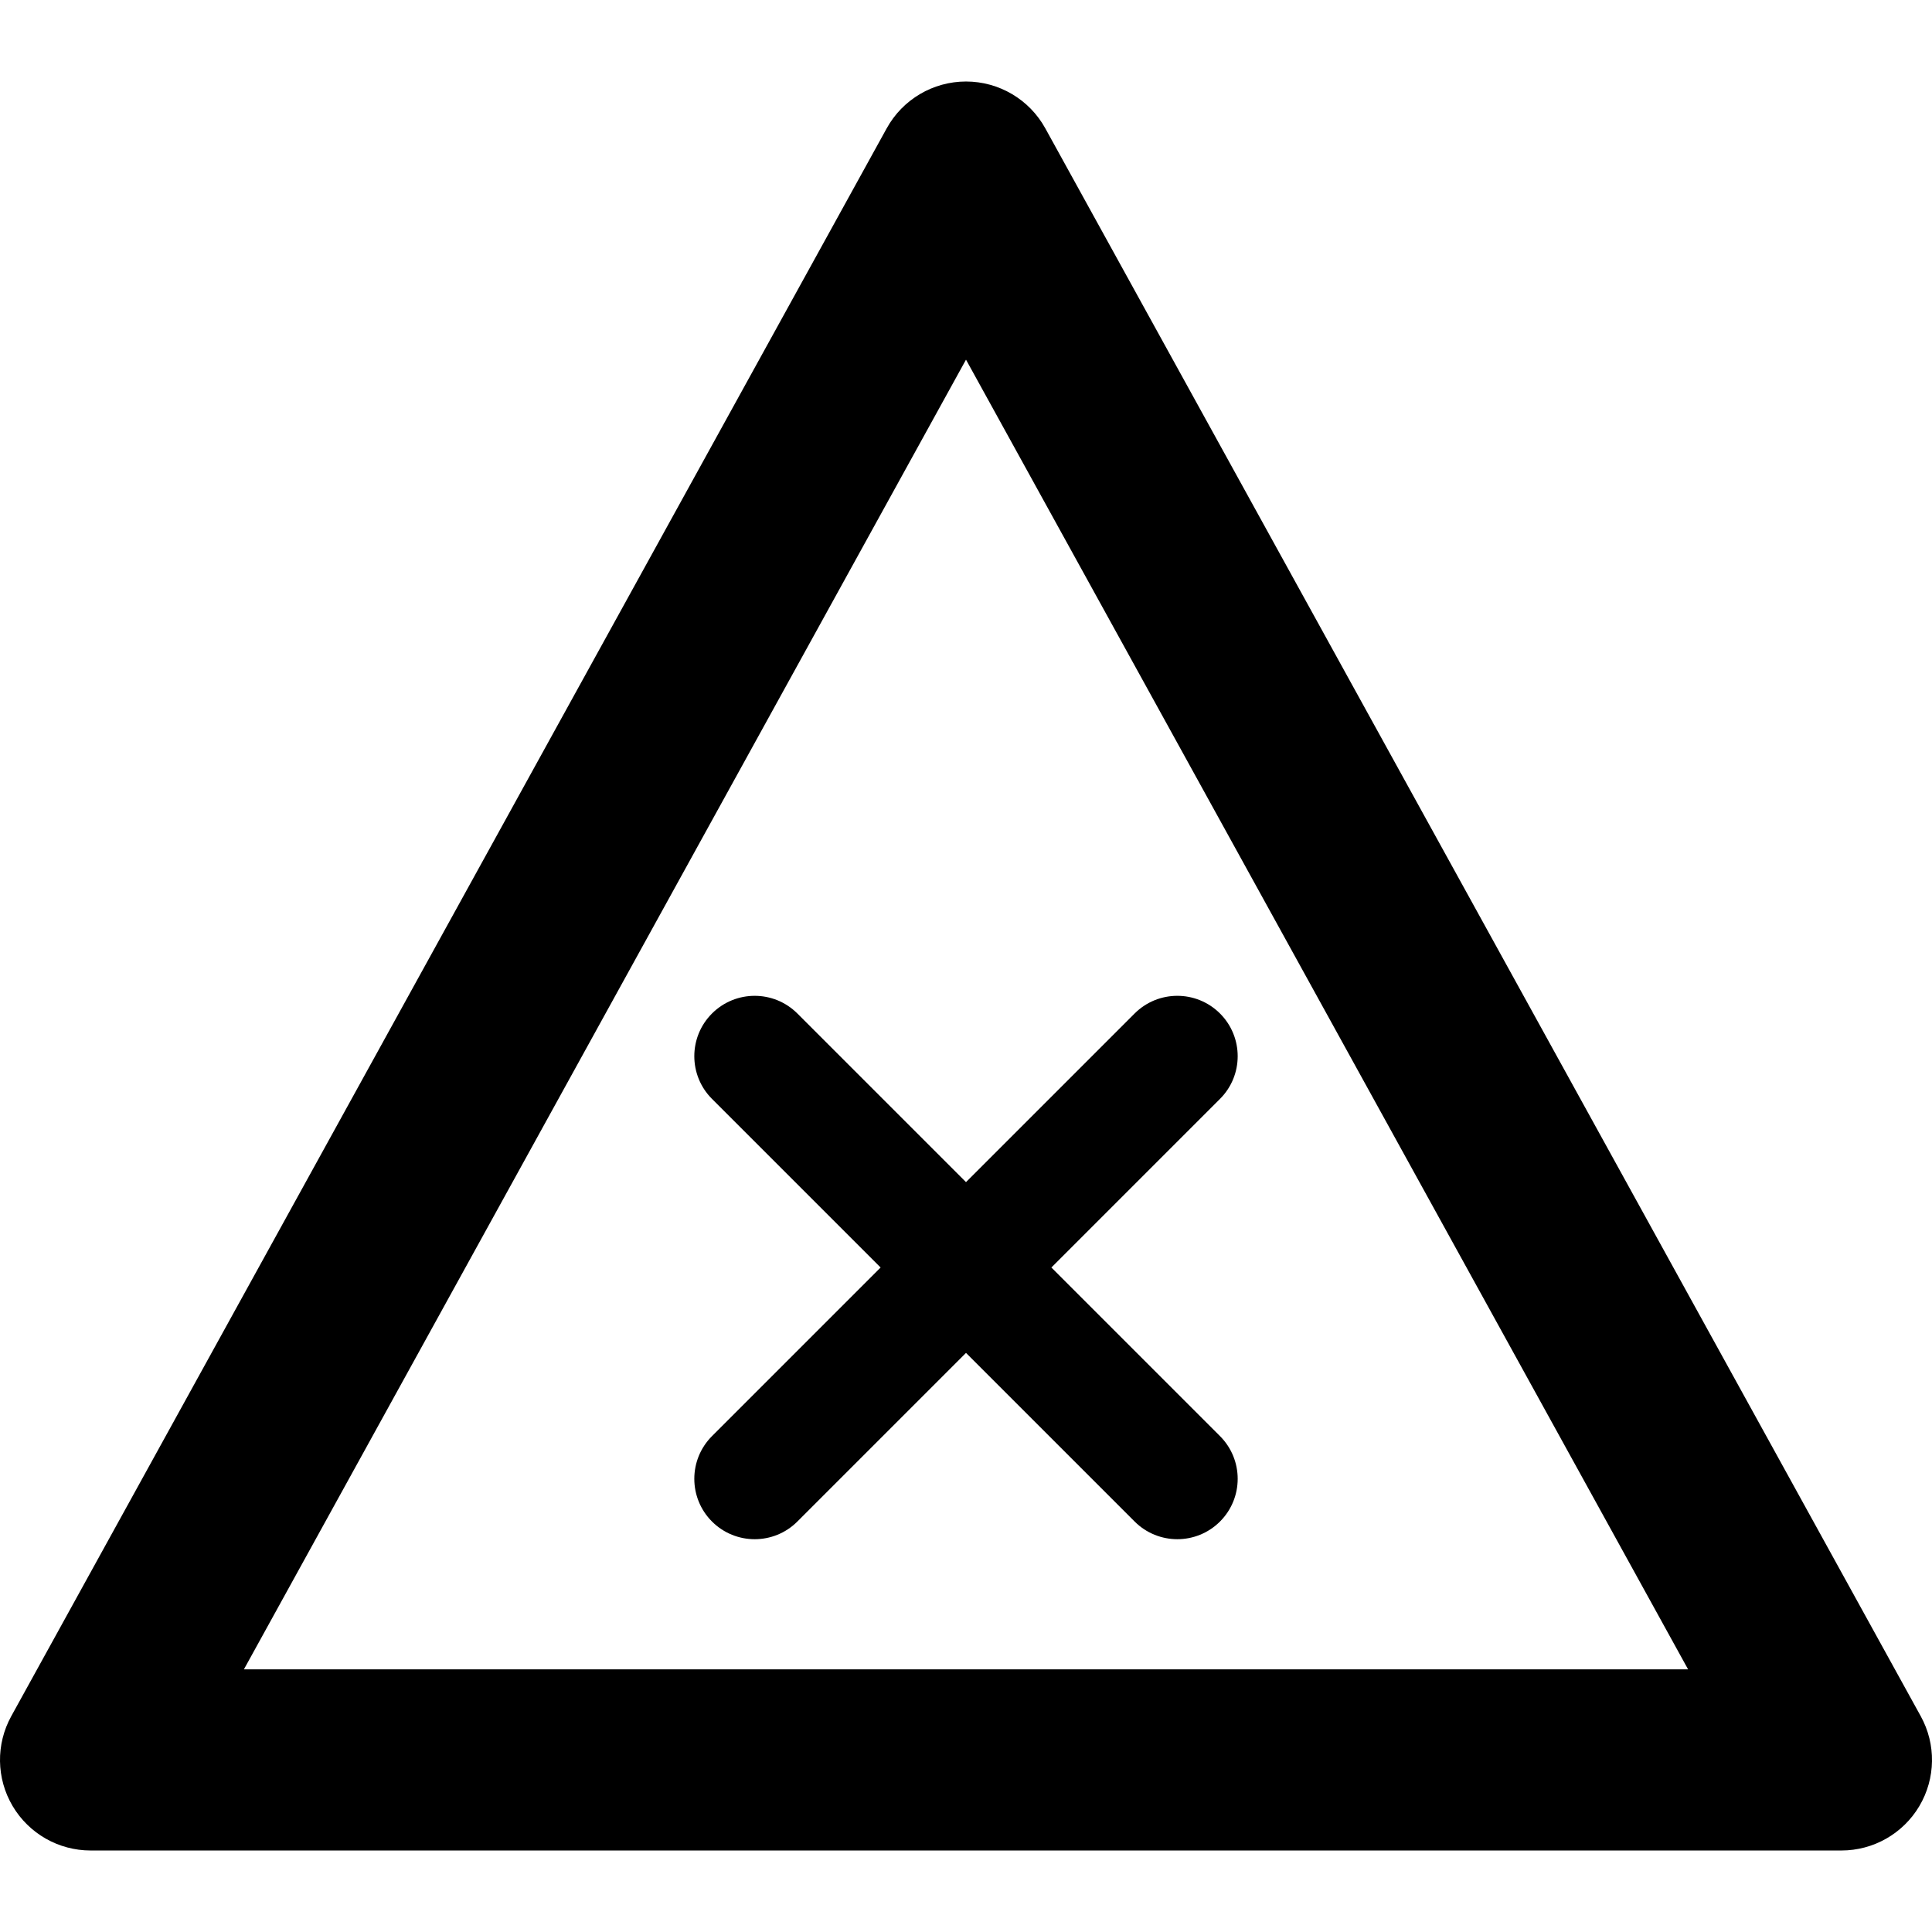
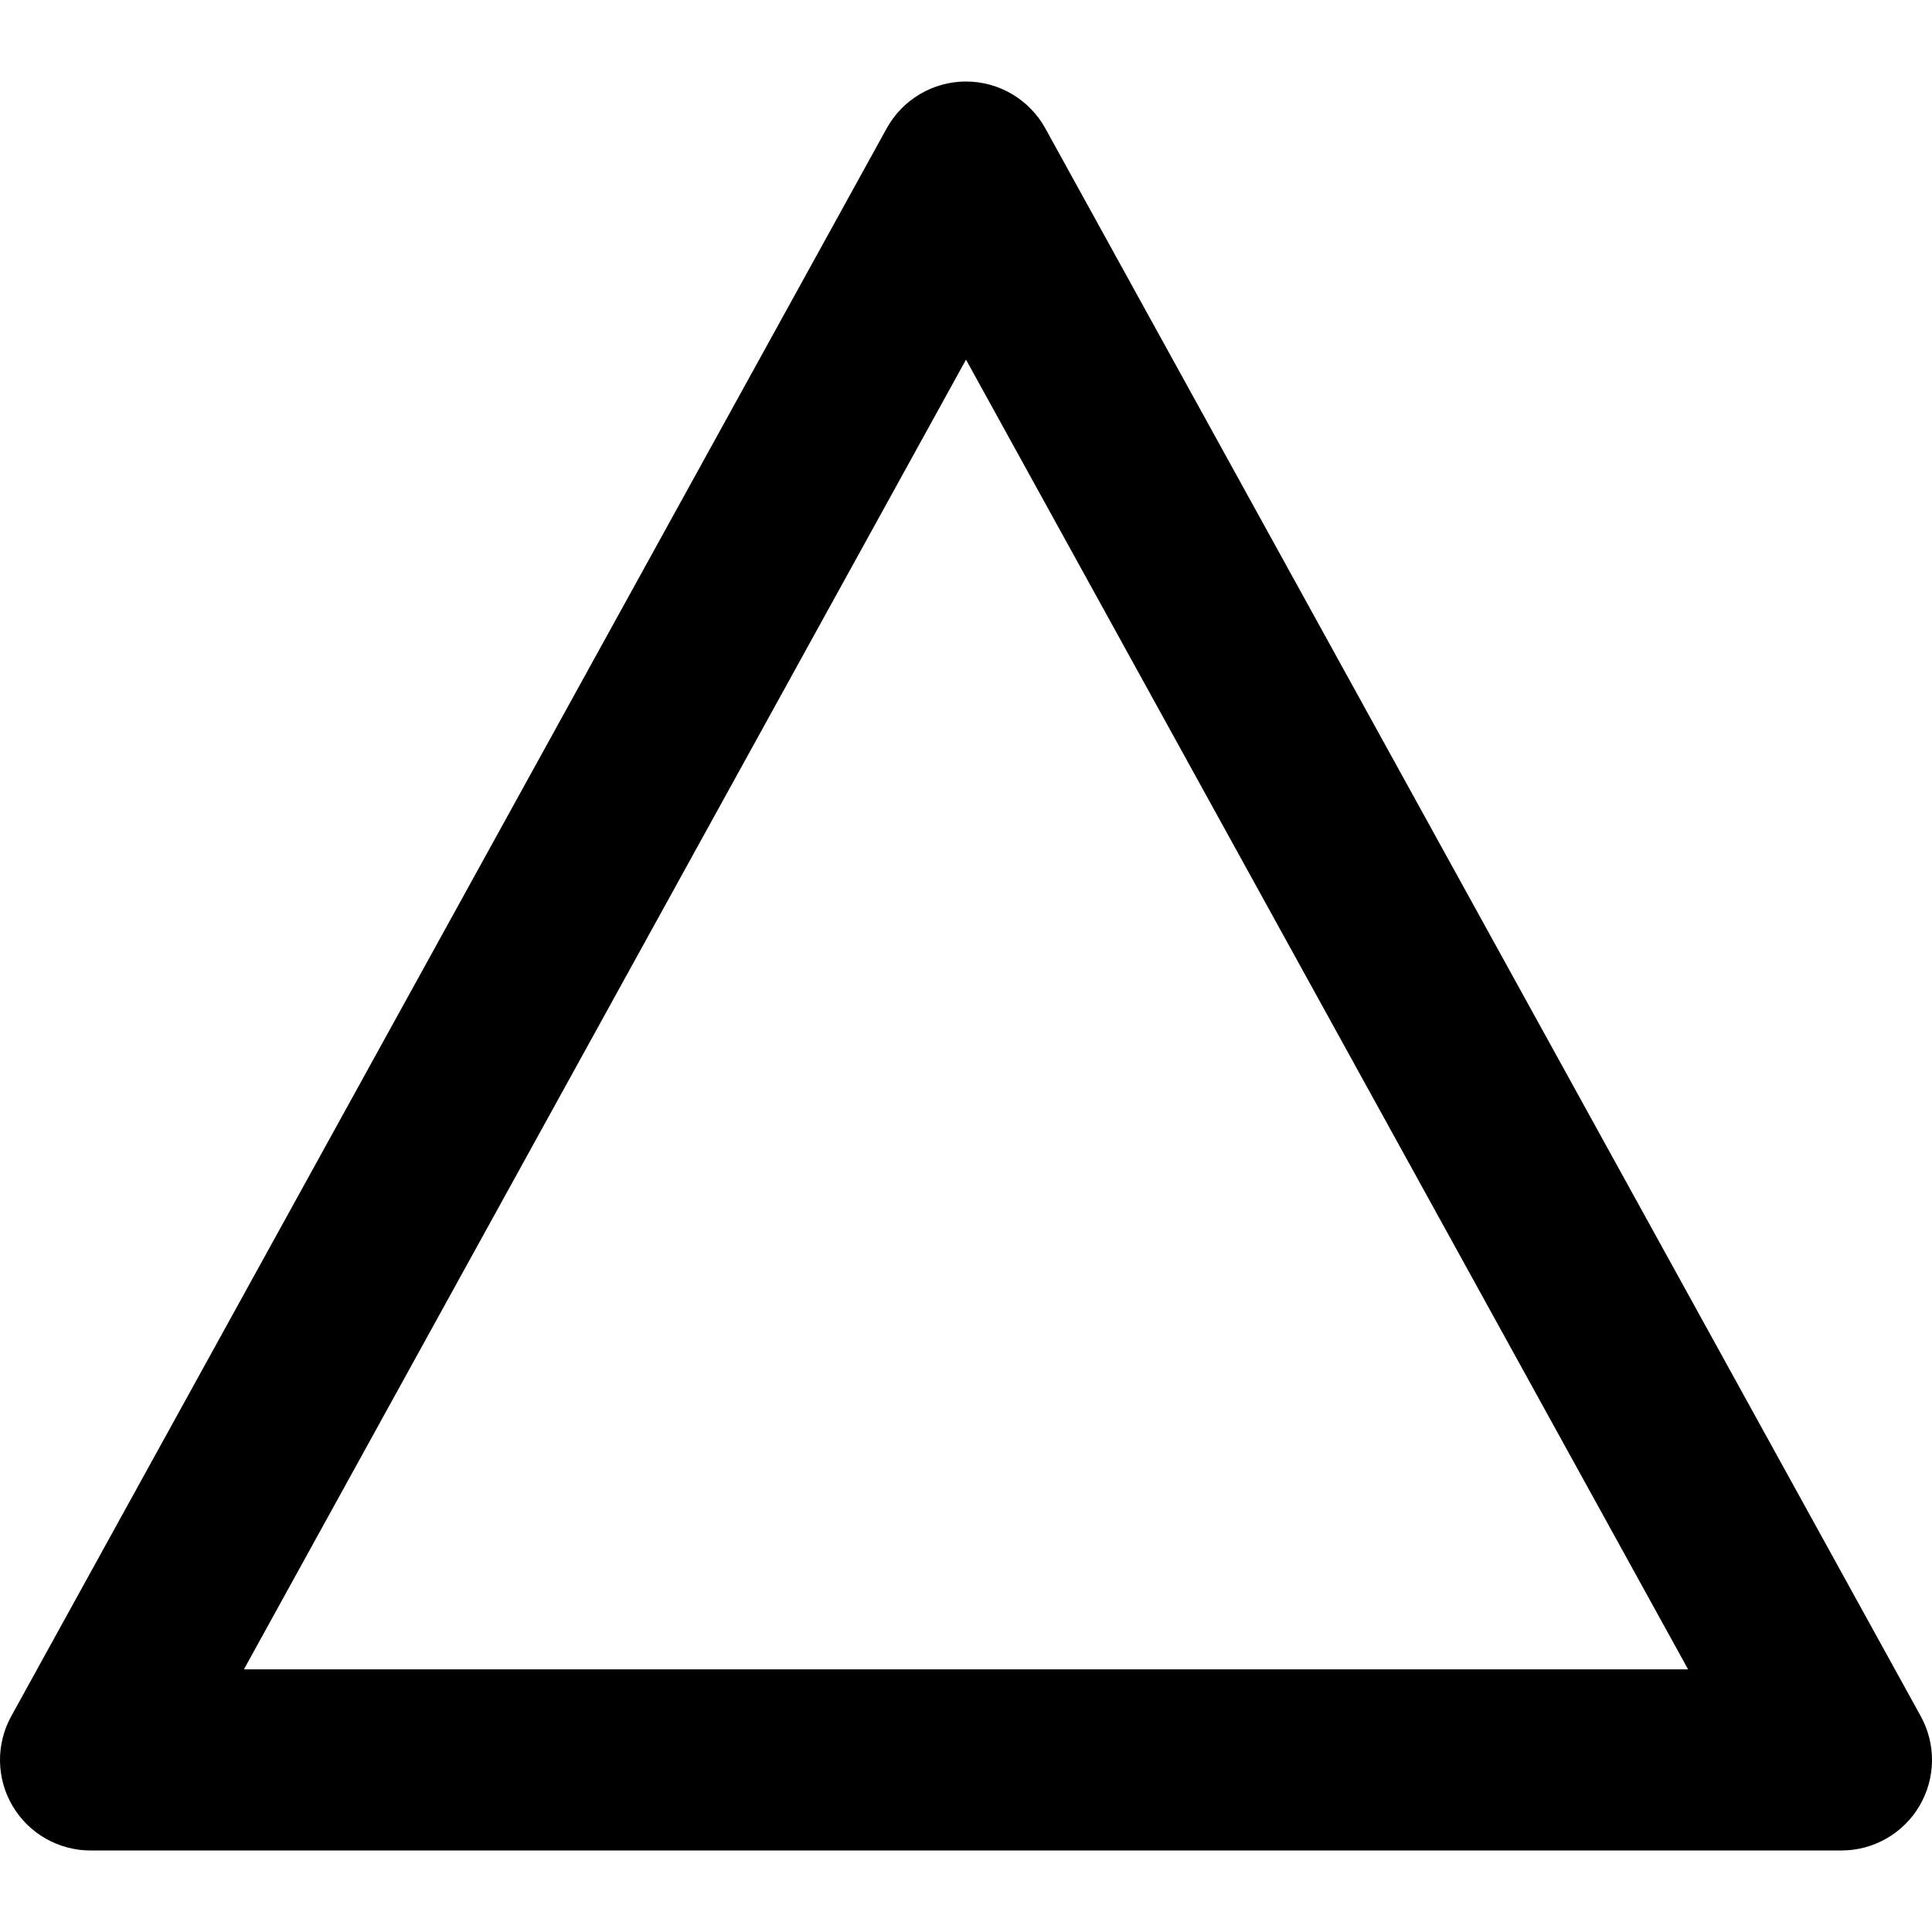
<svg xmlns="http://www.w3.org/2000/svg" version="1.1" id="Capa_1" x="0px" y="0px" viewBox="0 0 320 320" style="enable-background:new 0 0 320 320;" xml:space="preserve">
  <g>
    <path d="M318.136,284.257l-145-262.998c-2.639-4.786-7.671-7.758-13.136-7.758s-10.497,2.972-13.136,7.758l-145,262.998   c-2.562,4.647-2.479,10.301,0.22,14.87c2.699,4.568,7.61,7.372,12.916,7.372h290c5.306,0,10.217-2.804,12.916-7.372   C320.614,294.558,320.698,288.903,318.136,284.257z M40.399,276.499L160,59.569l119.601,216.931H40.399z" />
-     <path d="M132.071,167.868c-3.905-3.904-10.237-3.904-14.143,0c-3.905,3.905-3.905,10.237,0,14.143l27.929,27.929l-27.929,27.929   c-3.905,3.905-3.905,10.237,0,14.143c1.953,1.952,4.512,2.929,7.071,2.929c2.559,0,5.119-0.977,7.071-2.929L160,224.082   l27.929,27.929c1.953,1.952,4.512,2.929,7.071,2.929c2.559,0,5.119-0.977,7.071-2.929c3.905-3.905,3.905-10.237,0-14.143   l-27.929-27.929l27.929-27.929c3.905-3.905,3.905-10.237,0-14.143c-3.905-3.904-10.237-3.904-14.143,0L160,195.797L132.071,167.868   z" />
  </g>
  <g>
</g>
  <g>
</g>
  <g>
</g>
  <g>
</g>
  <g>
</g>
  <g>
</g>
  <g>
</g>
  <g>
</g>
  <g>
</g>
  <g>
</g>
  <g>
</g>
  <g>
</g>
  <g>
</g>
  <g>
</g>
  <g>
</g>
</svg>